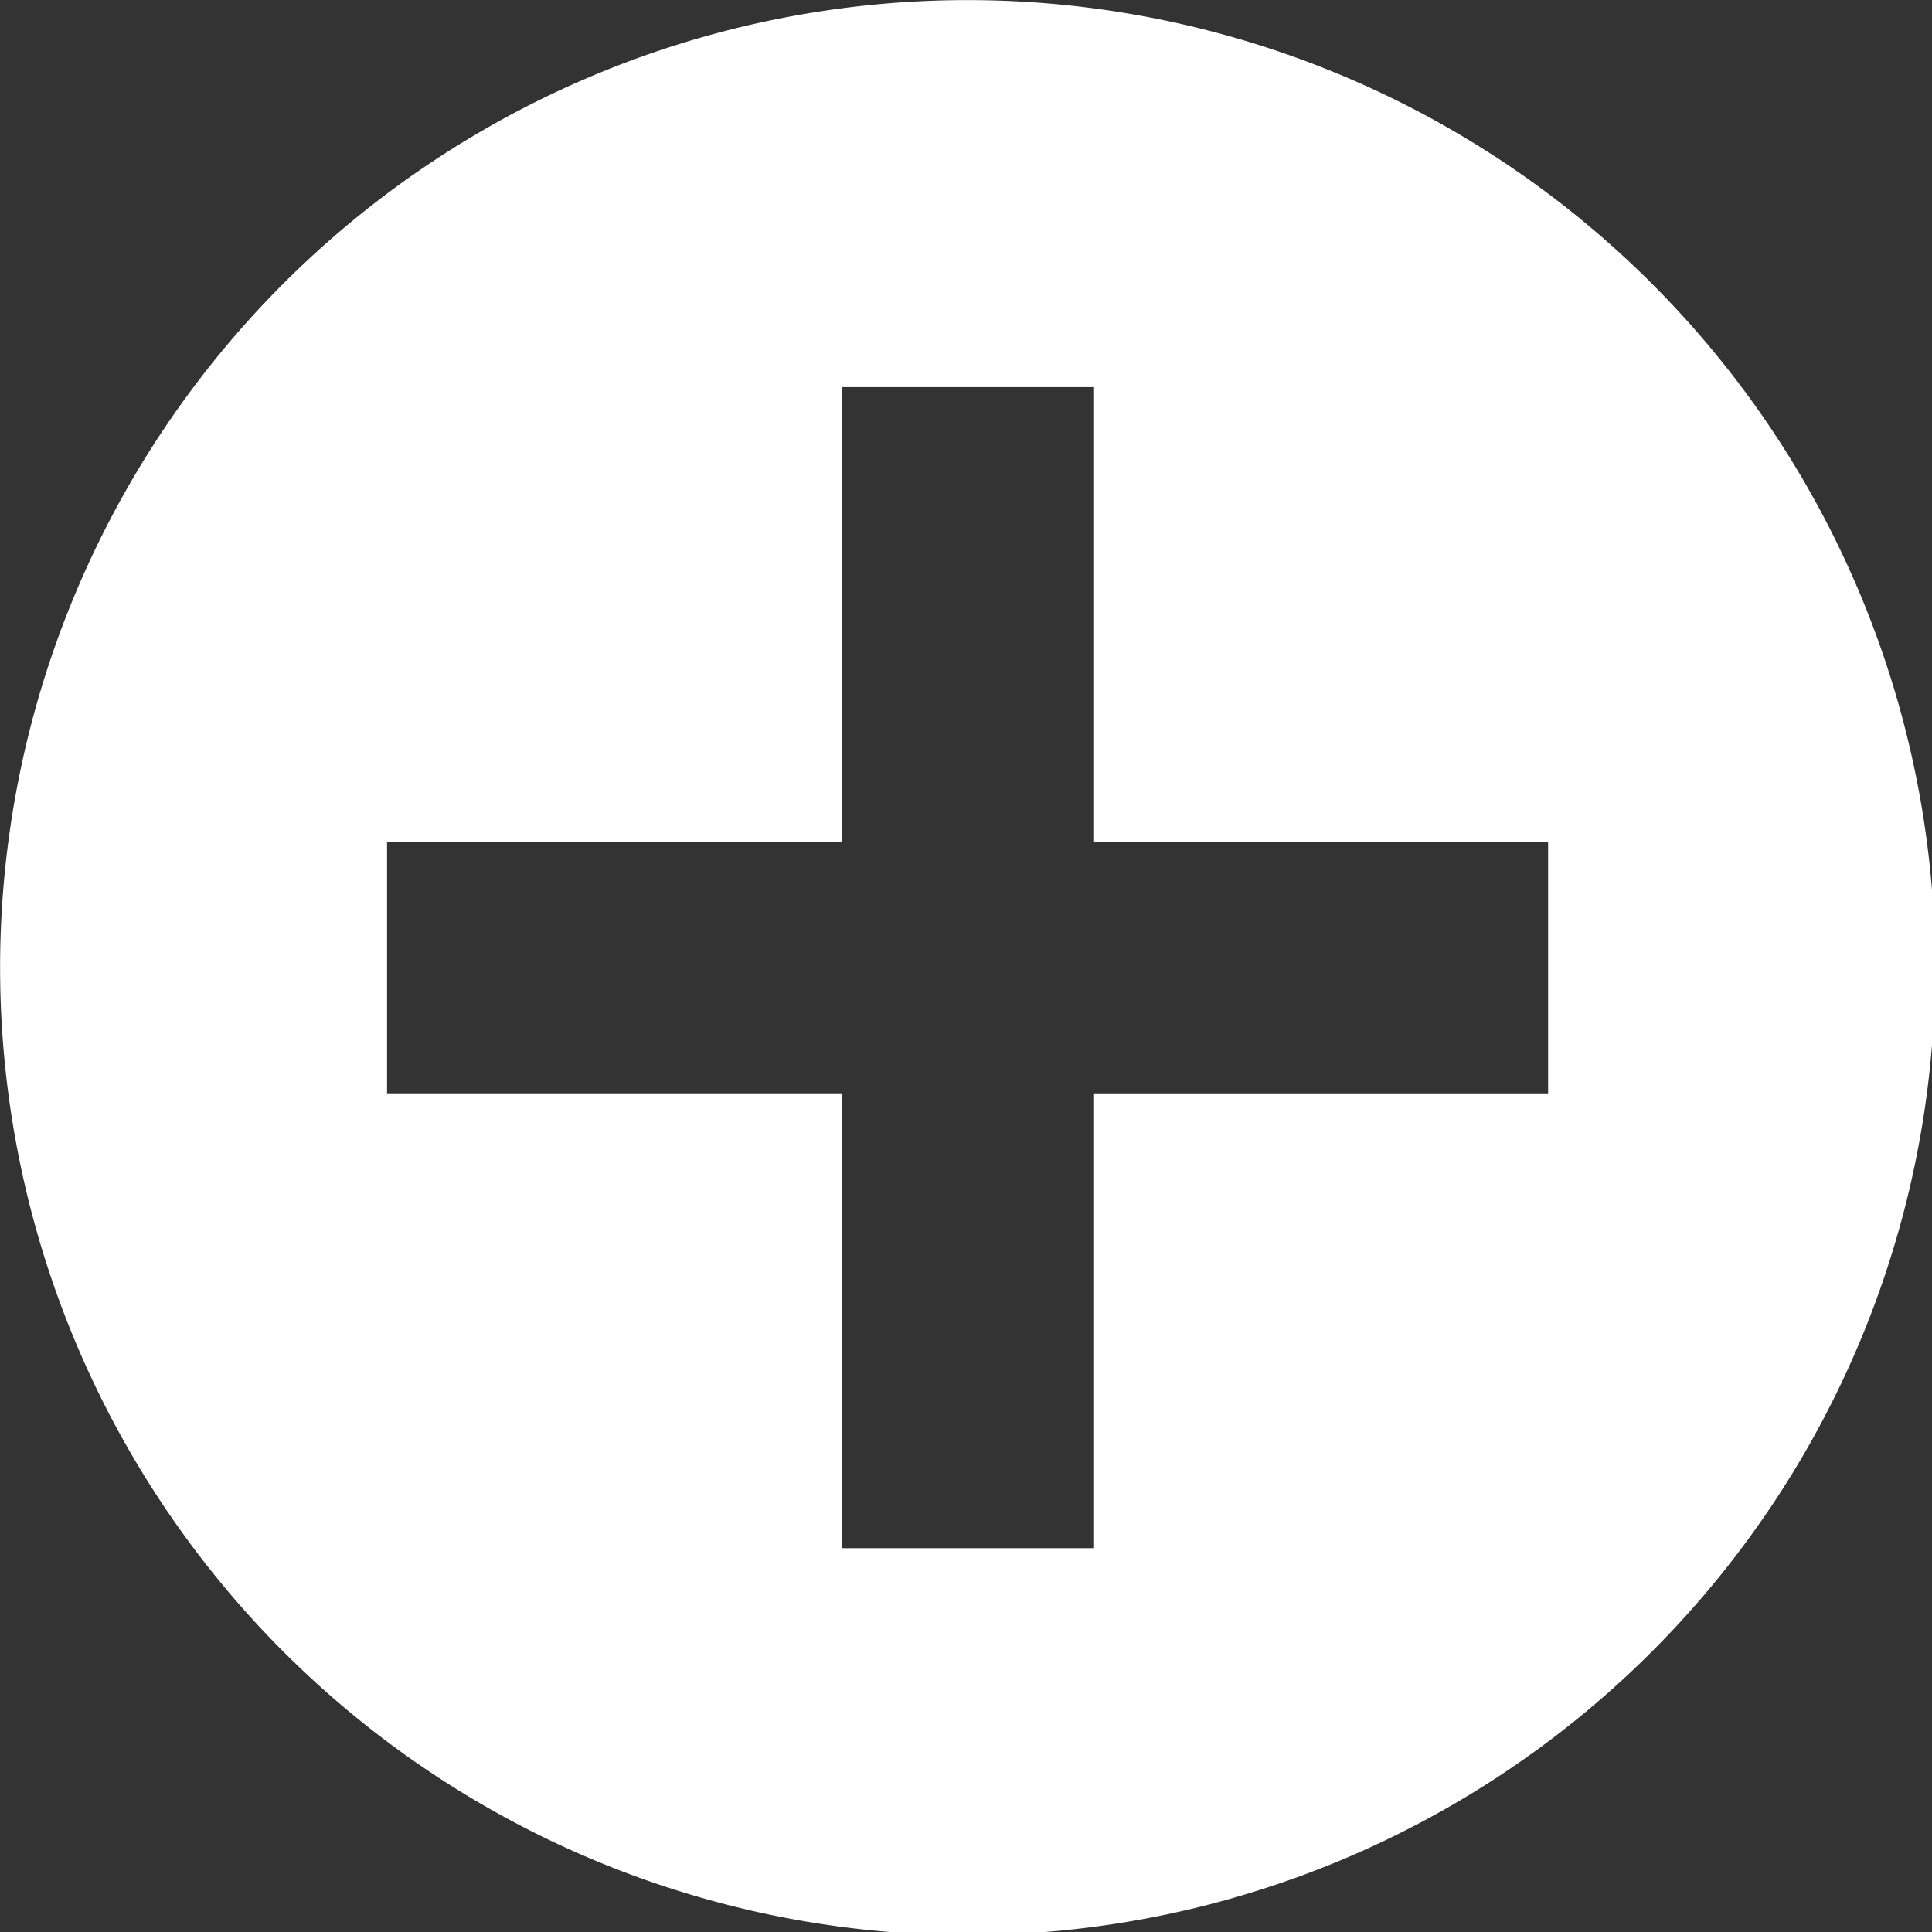
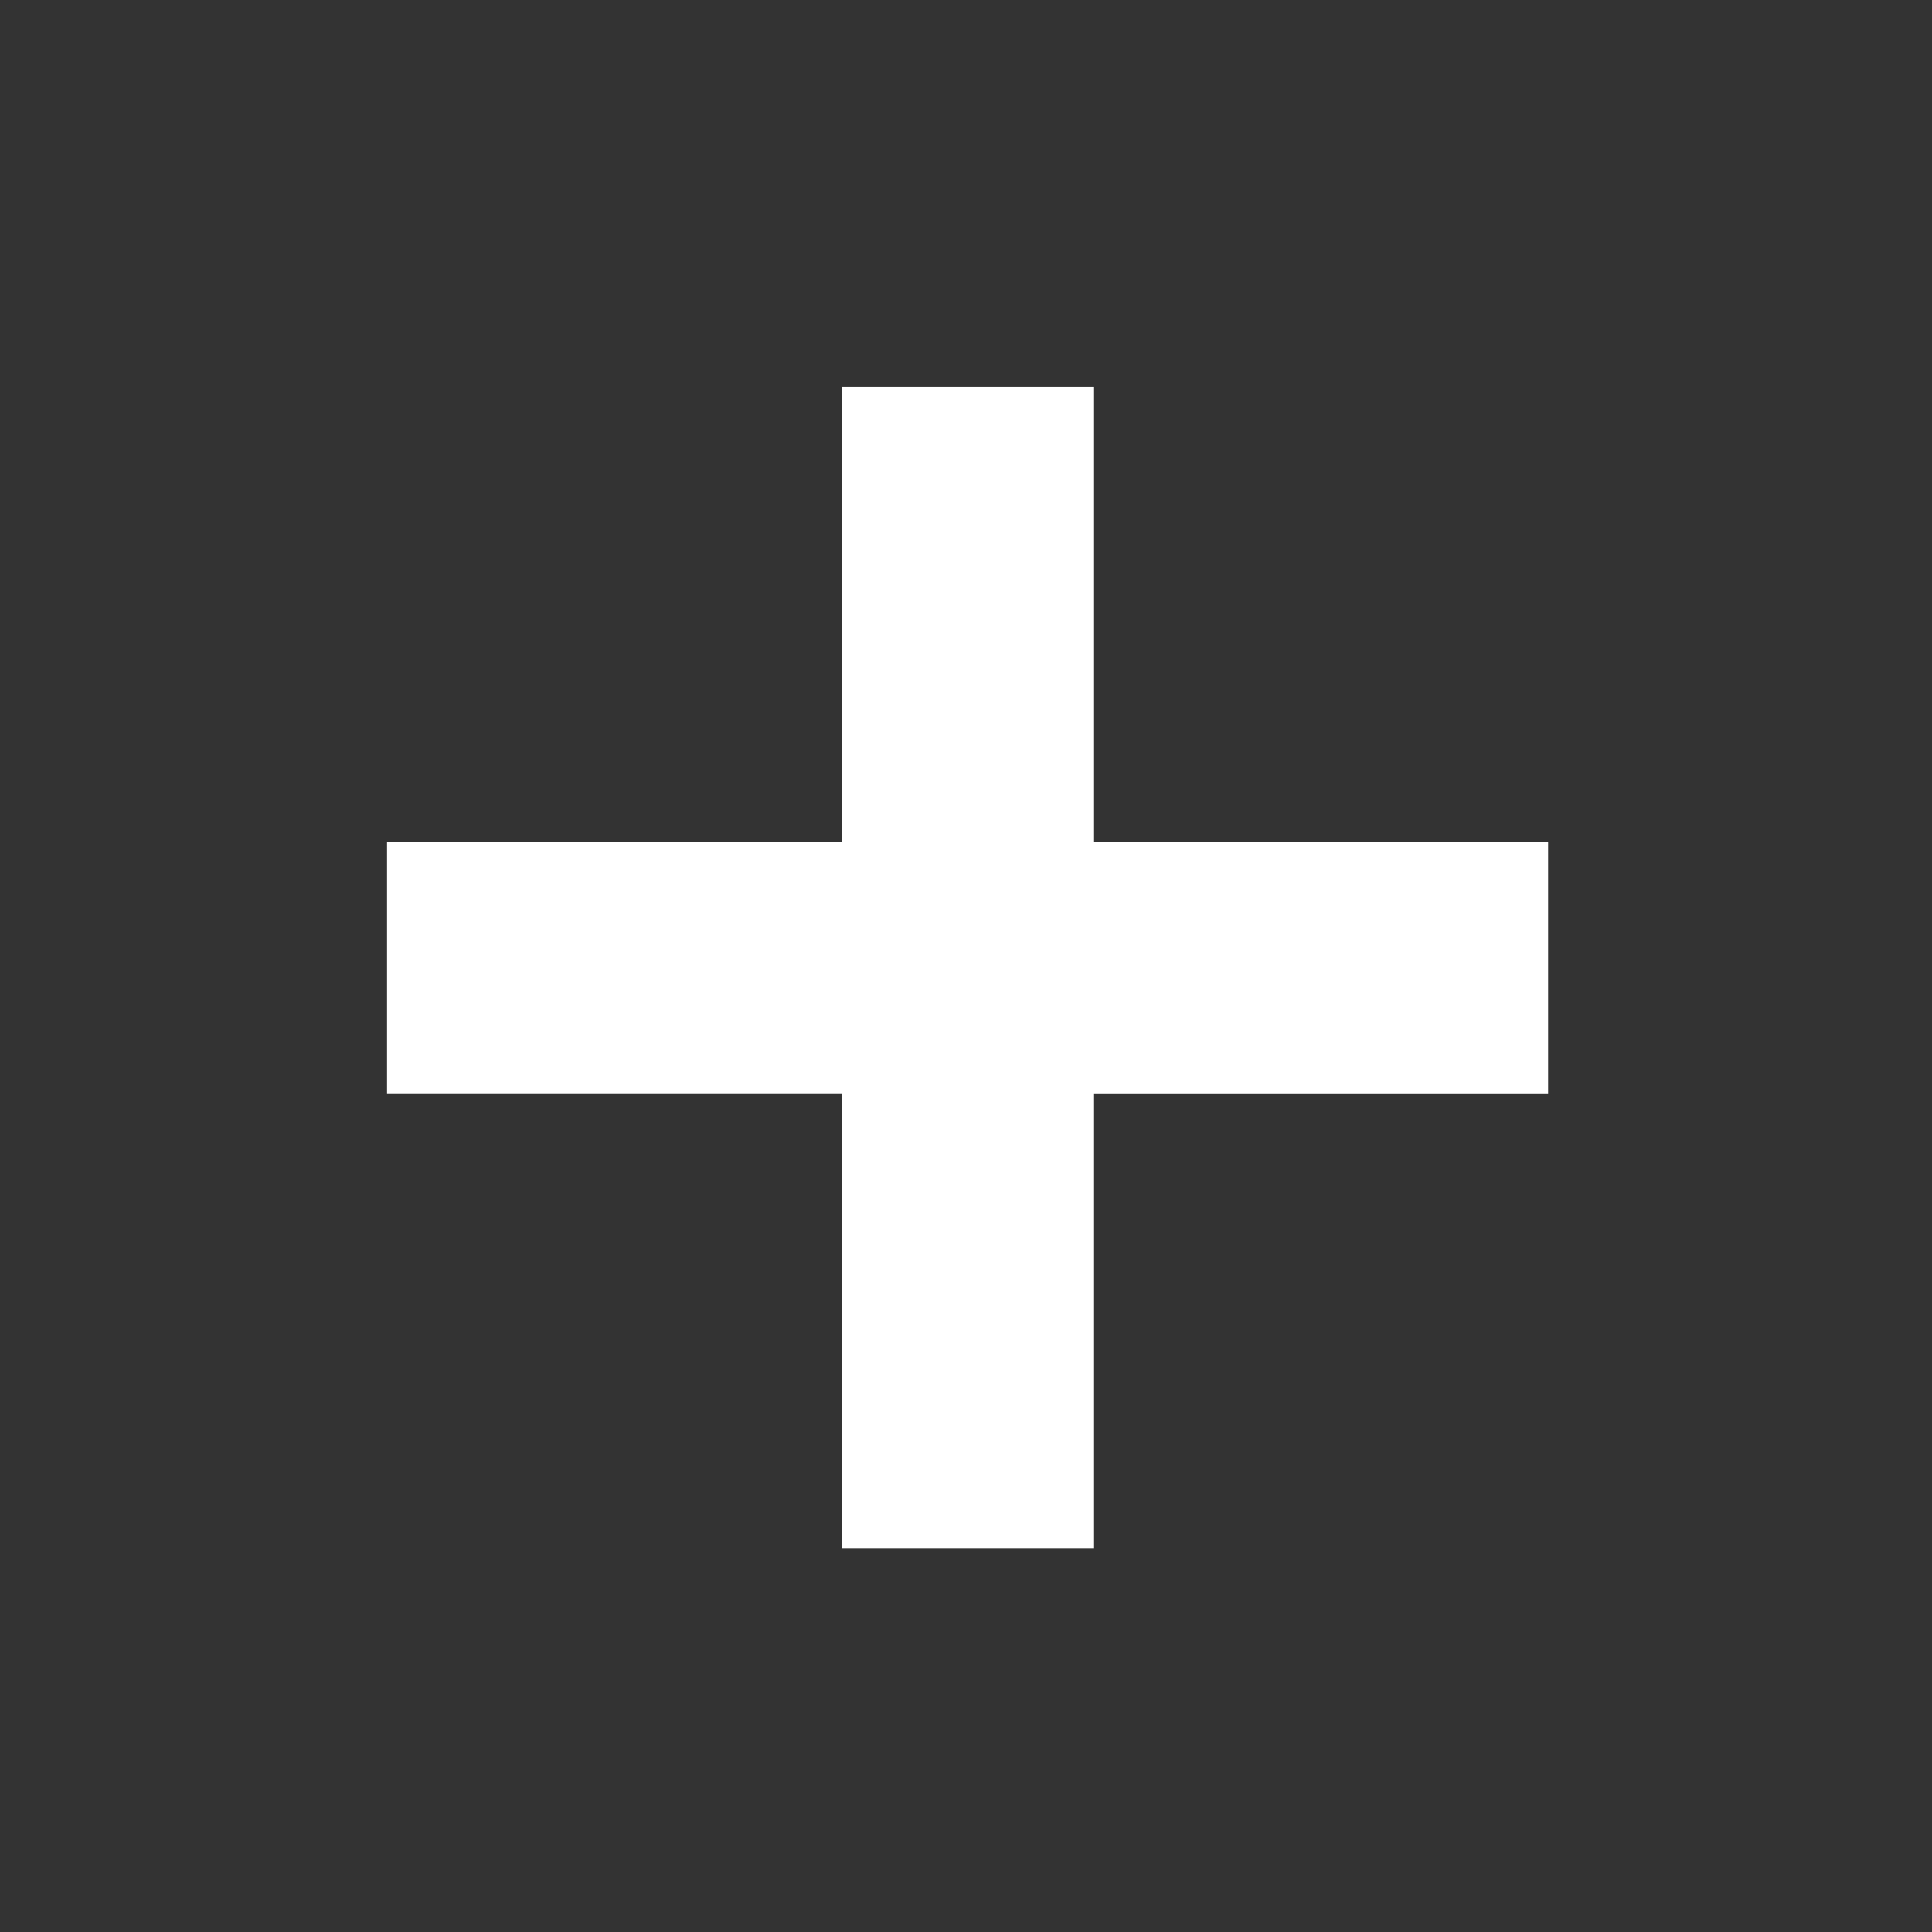
<svg xmlns="http://www.w3.org/2000/svg" xmlns:ns1="http://sodipodi.sourceforge.net/DTD/sodipodi-0.dtd" xmlns:ns2="http://www.inkscape.org/namespaces/inkscape" width="10mm" height="10mm" viewBox="0 0 10 10" version="1.1" id="svg8" ns1:docname="plus.svg" ns2:version="1.0 (4035a4fb49, 2020-05-01)">
  <rect x="0" y="0" width="10" height="10" fill="#333333" stroke="none" />
  <style id="style883" />
  <defs id="defs2" />
  <ns1:namedview id="base" pagecolor="#ffffff" bordercolor="#666666" borderopacity="1.0" ns2:pageopacity="0.0" ns2:pageshadow="2" ns2:zoom="8.3452612" ns2:cx="22.794163" ns2:cy="13.514517" ns2:document-units="mm" ns2:current-layer="layer1" ns2:document-rotation="0" showgrid="false" ns2:snap-bbox="true" ns2:snap-bbox-midpoints="true" ns2:window-width="1920" ns2:window-height="1060" ns2:window-x="0" ns2:window-y="0" ns2:window-maximized="1" />
  <g ns2:label="Layer 1" ns2:groupmode="layer" id="layer1" transform="translate(-43.608,-61.421)">
-     <path transform="matrix(0.265,0,0,0.265,43.229,61.042)" d="M 20.254,1.432 A 18.898,18.898 0 0 0 1.432,20.33 18.898,18.898 0 0 0 20.33,39.227 18.898,18.898 0 0 0 39.227,20.33 18.898,18.898 0 0 0 20.33,1.432 a 18.898,18.898 0 0 0 -0.076,0 z m -2.381,7.559 h 4.912 v 8.883 h 8.883 v 4.912 h -8.883 v 8.883 H 17.873 V 22.785 H 8.99 v -4.912 h 8.883 z" style="fill:#ffffff;fill-opacity:1;stroke:none;stroke-width:3.1;stroke-linecap:round;stroke-linejoin:round;stroke-miterlimit:4;stroke-dasharray:none;stroke-opacity:1;paint-order:fill markers stroke" id="path833" />
+     <path transform="matrix(0.265,0,0,0.265,43.229,61.042)" d="M 20.254,1.432 a 18.898,18.898 0 0 0 -0.076,0 z m -2.381,7.559 h 4.912 v 8.883 h 8.883 v 4.912 h -8.883 v 8.883 H 17.873 V 22.785 H 8.99 v -4.912 h 8.883 z" style="fill:#ffffff;fill-opacity:1;stroke:none;stroke-width:3.1;stroke-linecap:round;stroke-linejoin:round;stroke-miterlimit:4;stroke-dasharray:none;stroke-opacity:1;paint-order:fill markers stroke" id="path833" />
  </g>
</svg>